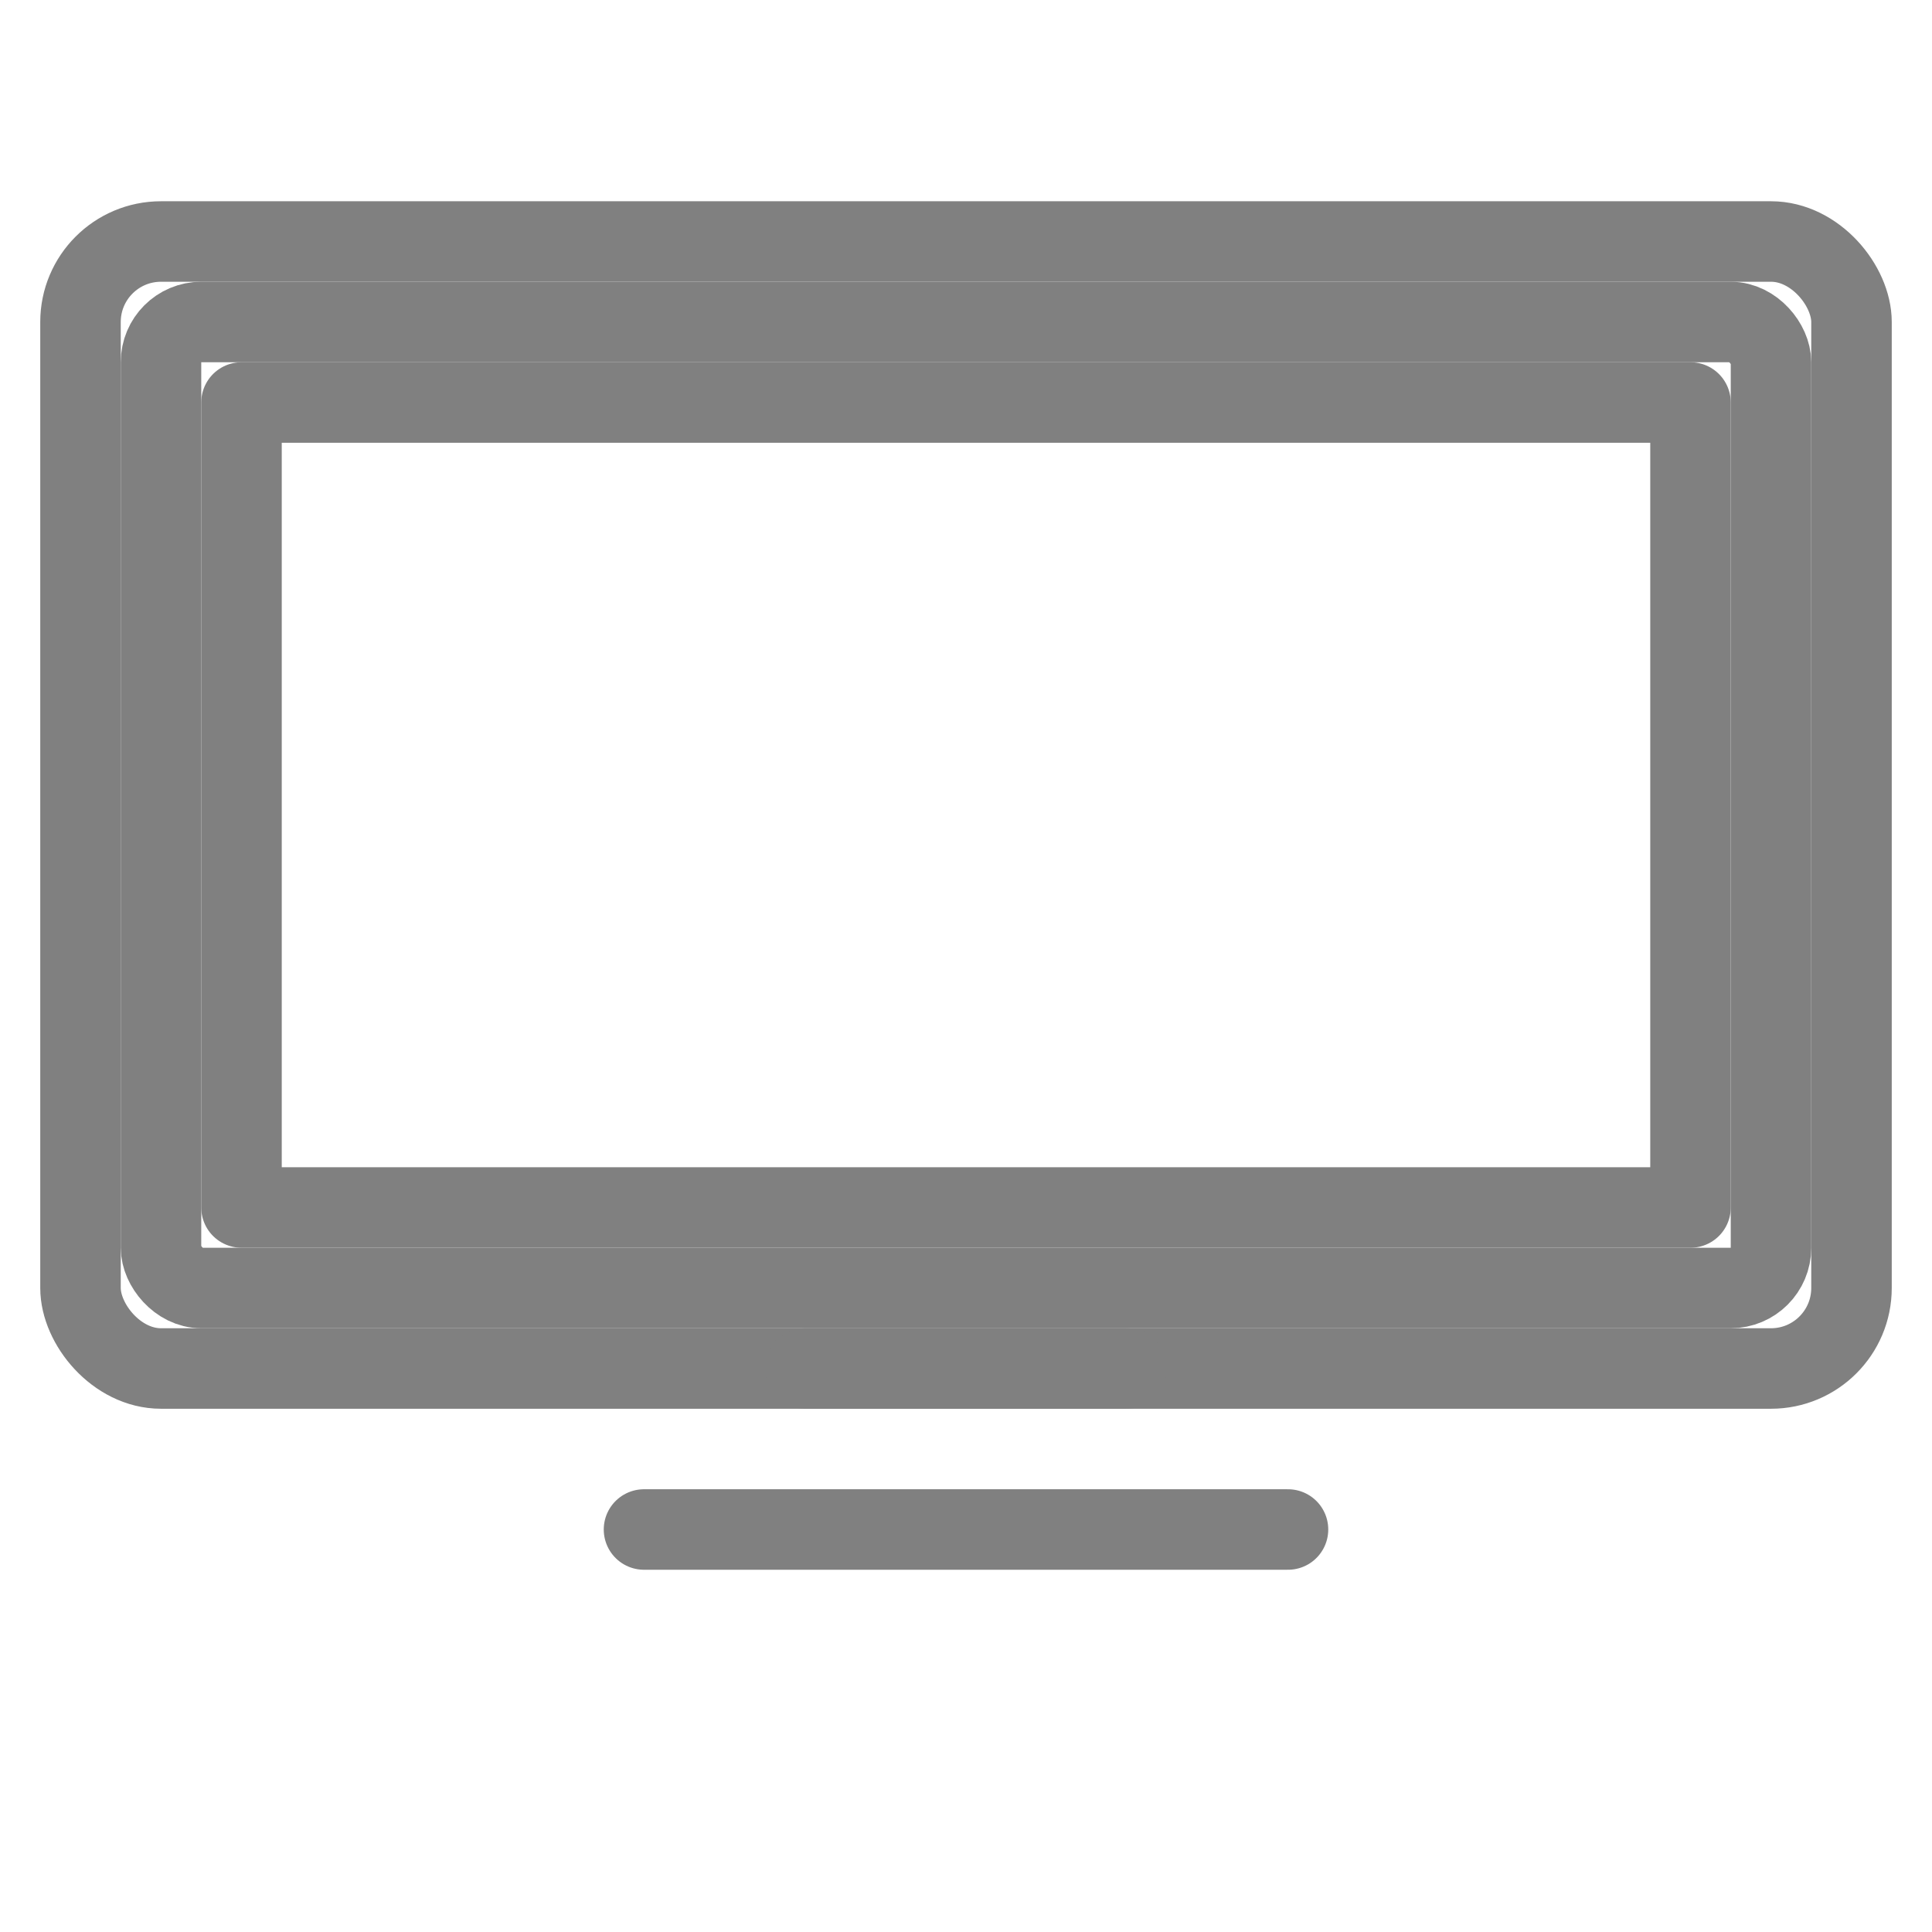
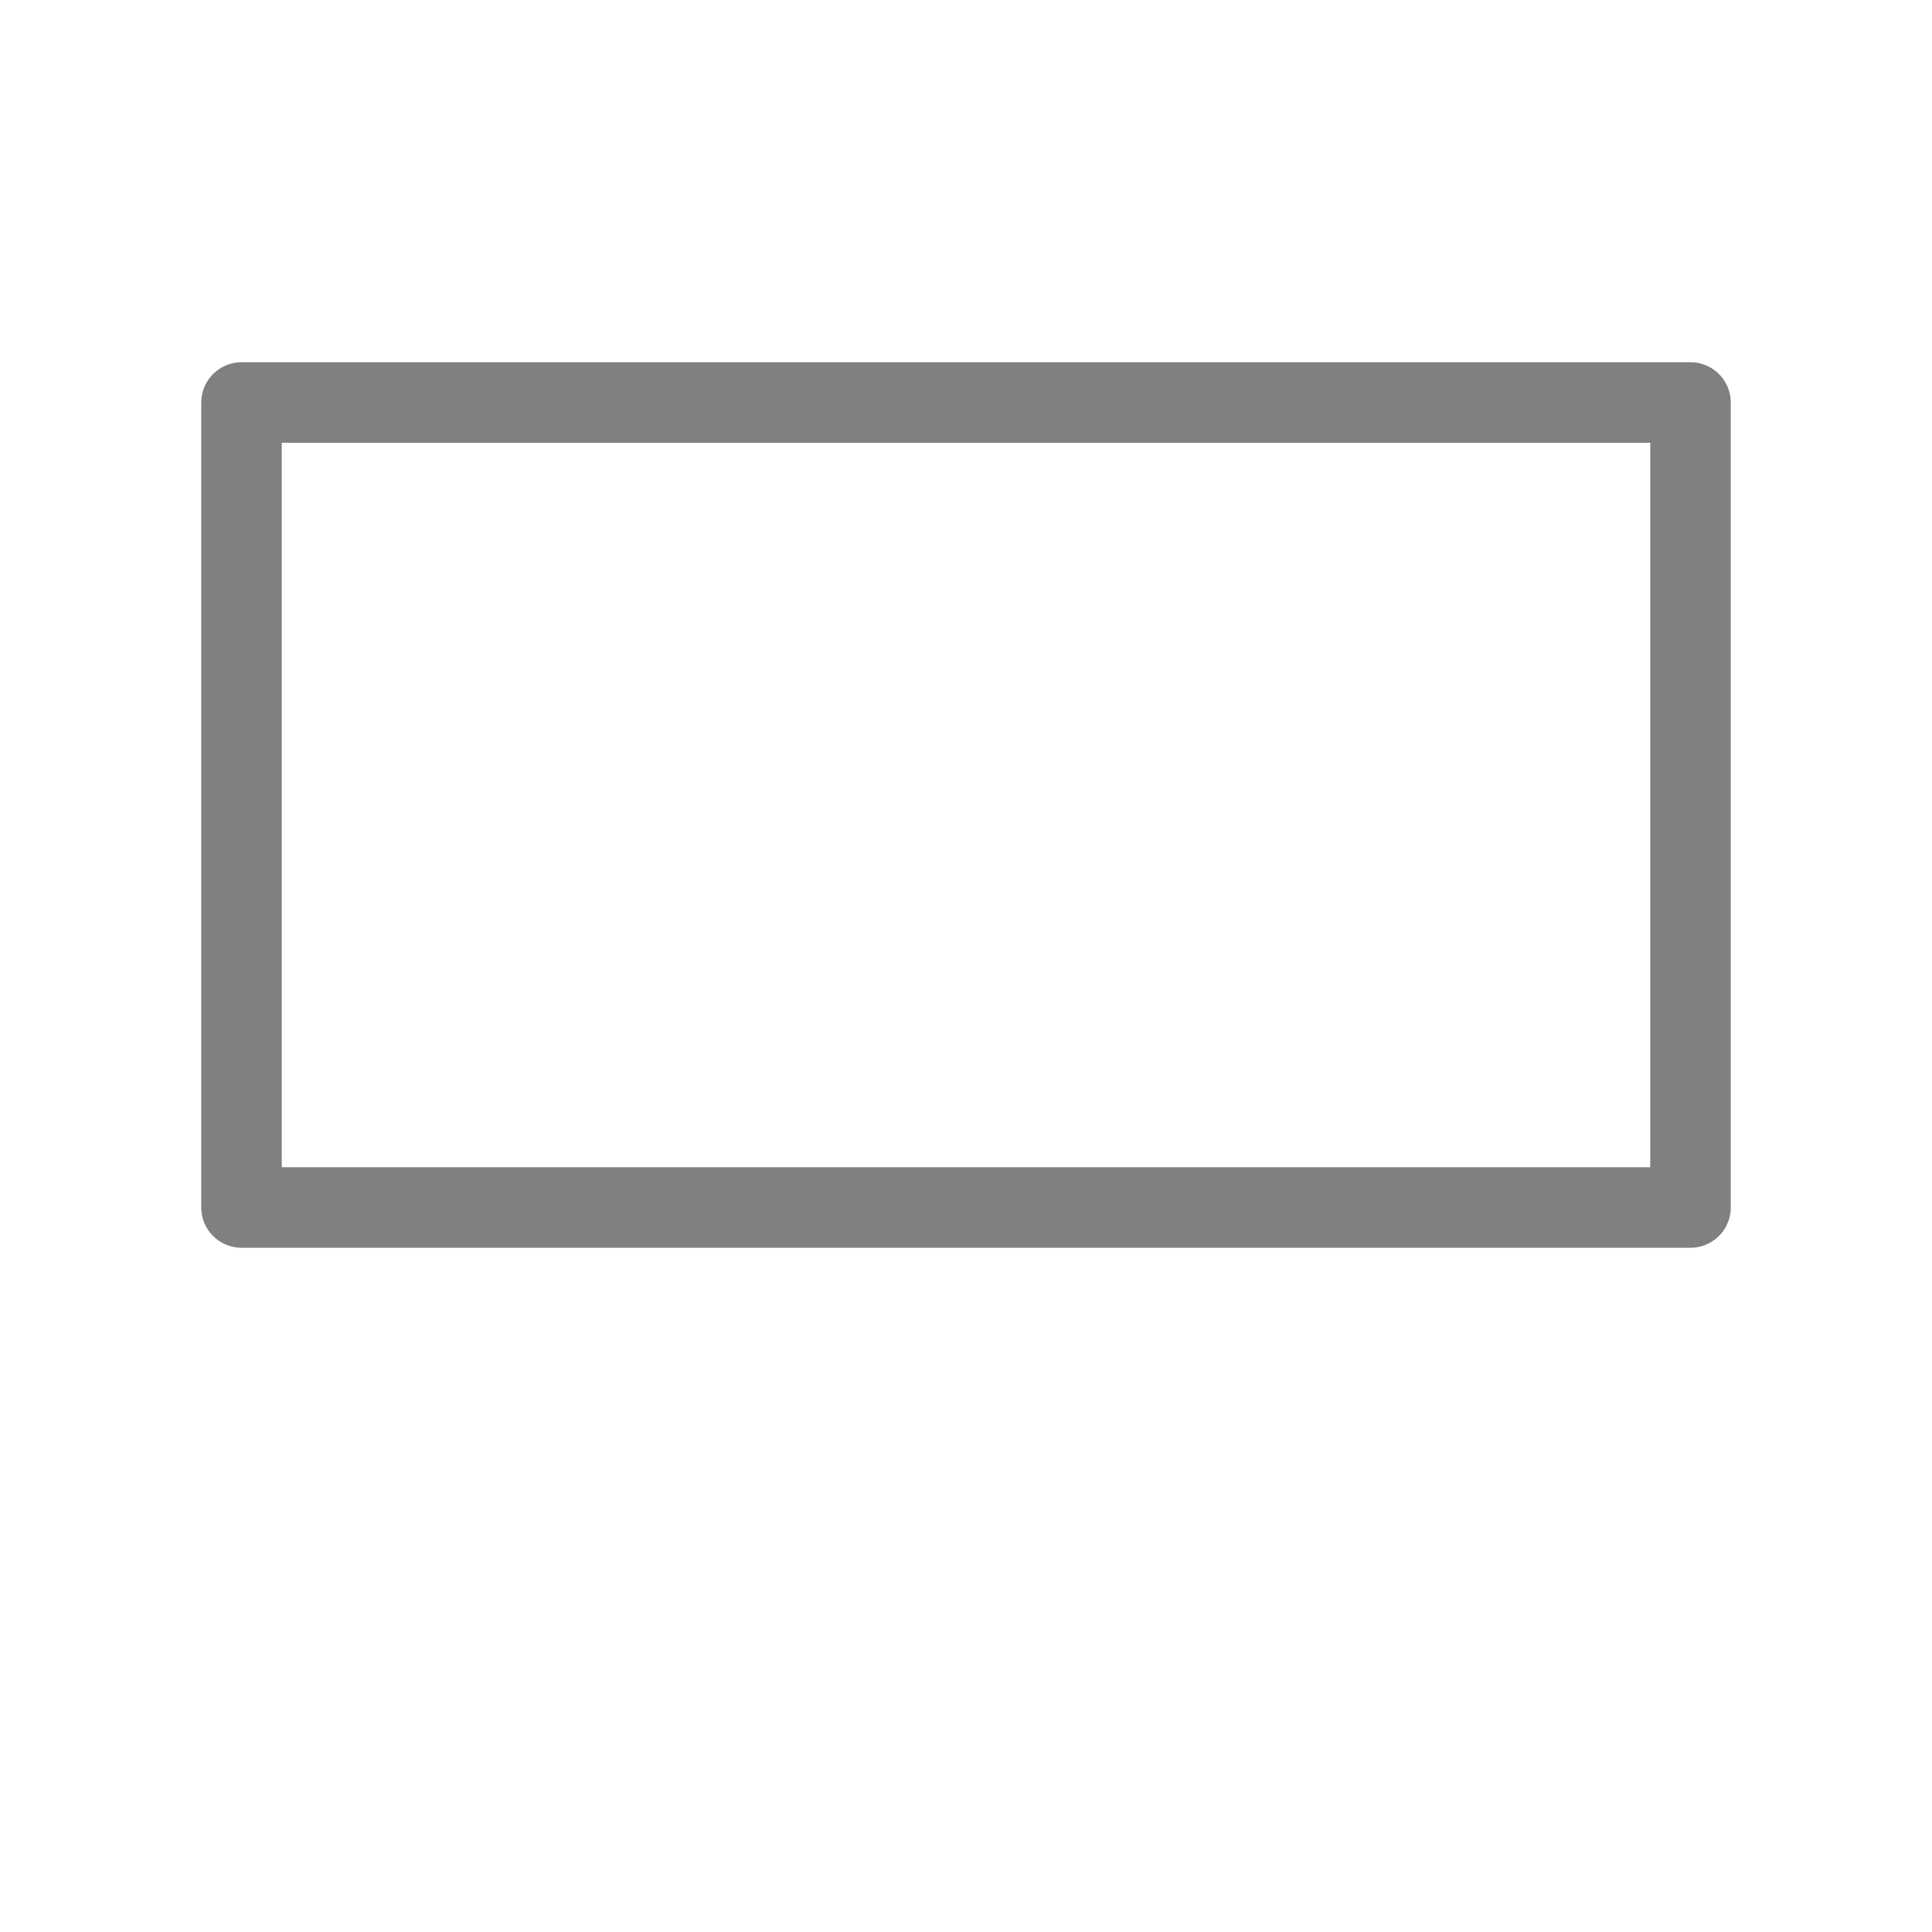
<svg xmlns="http://www.w3.org/2000/svg" viewBox="0 0 48 48">
-   <rect x="4" y="8" width="40" height="24" rx="1" fill="none" stroke="gray" stroke-width="2" stroke-linecap="round" stroke-linejoin="round" />
  <rect x="6" y="10" width="36" height="20" fill="none" stroke="gray" stroke-width="2" stroke-linecap="round" stroke-linejoin="round" />
-   <rect x="2" y="6" width="44" height="28" rx="2" fill="none" stroke="gray" stroke-width="2" stroke-linecap="round" stroke-linejoin="round" />
-   <line x1="20" y1="34" x2="28" y2="34" stroke="gray" stroke-width="2" stroke-linecap="round" />
-   <line x1="16" y1="38" x2="32" y2="38" stroke="gray" stroke-width="2" stroke-linecap="round" />
</svg>